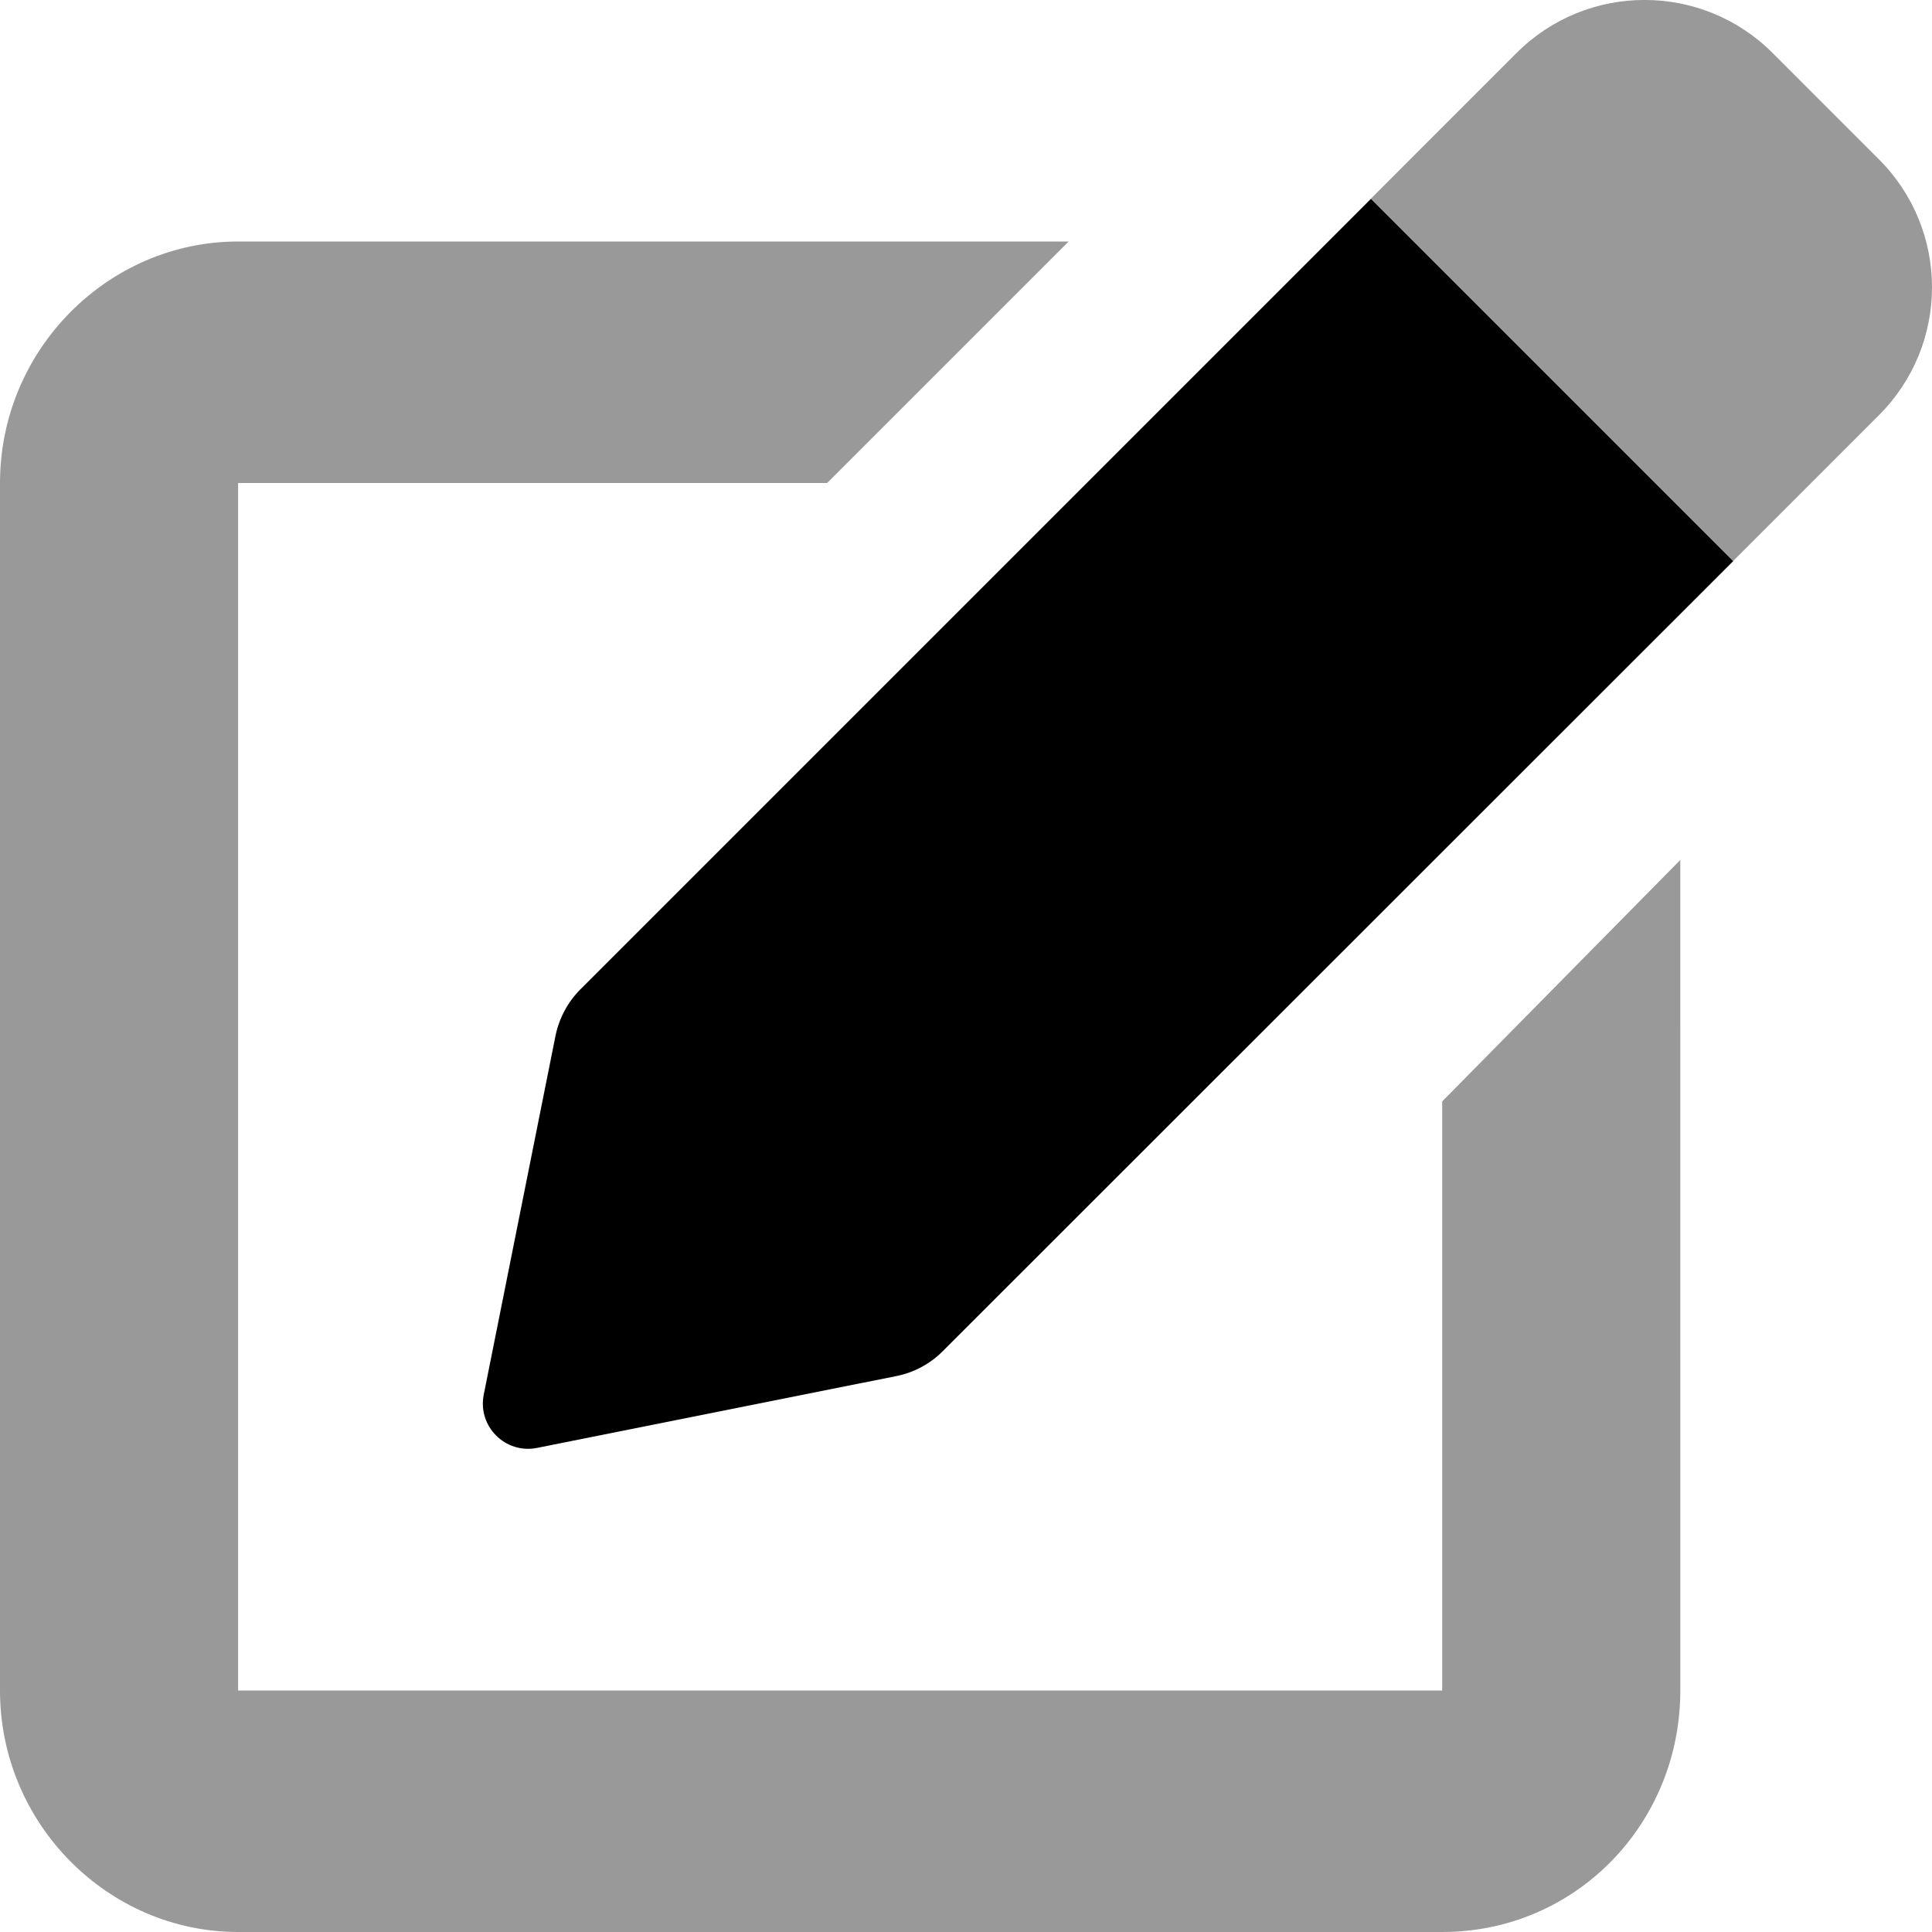
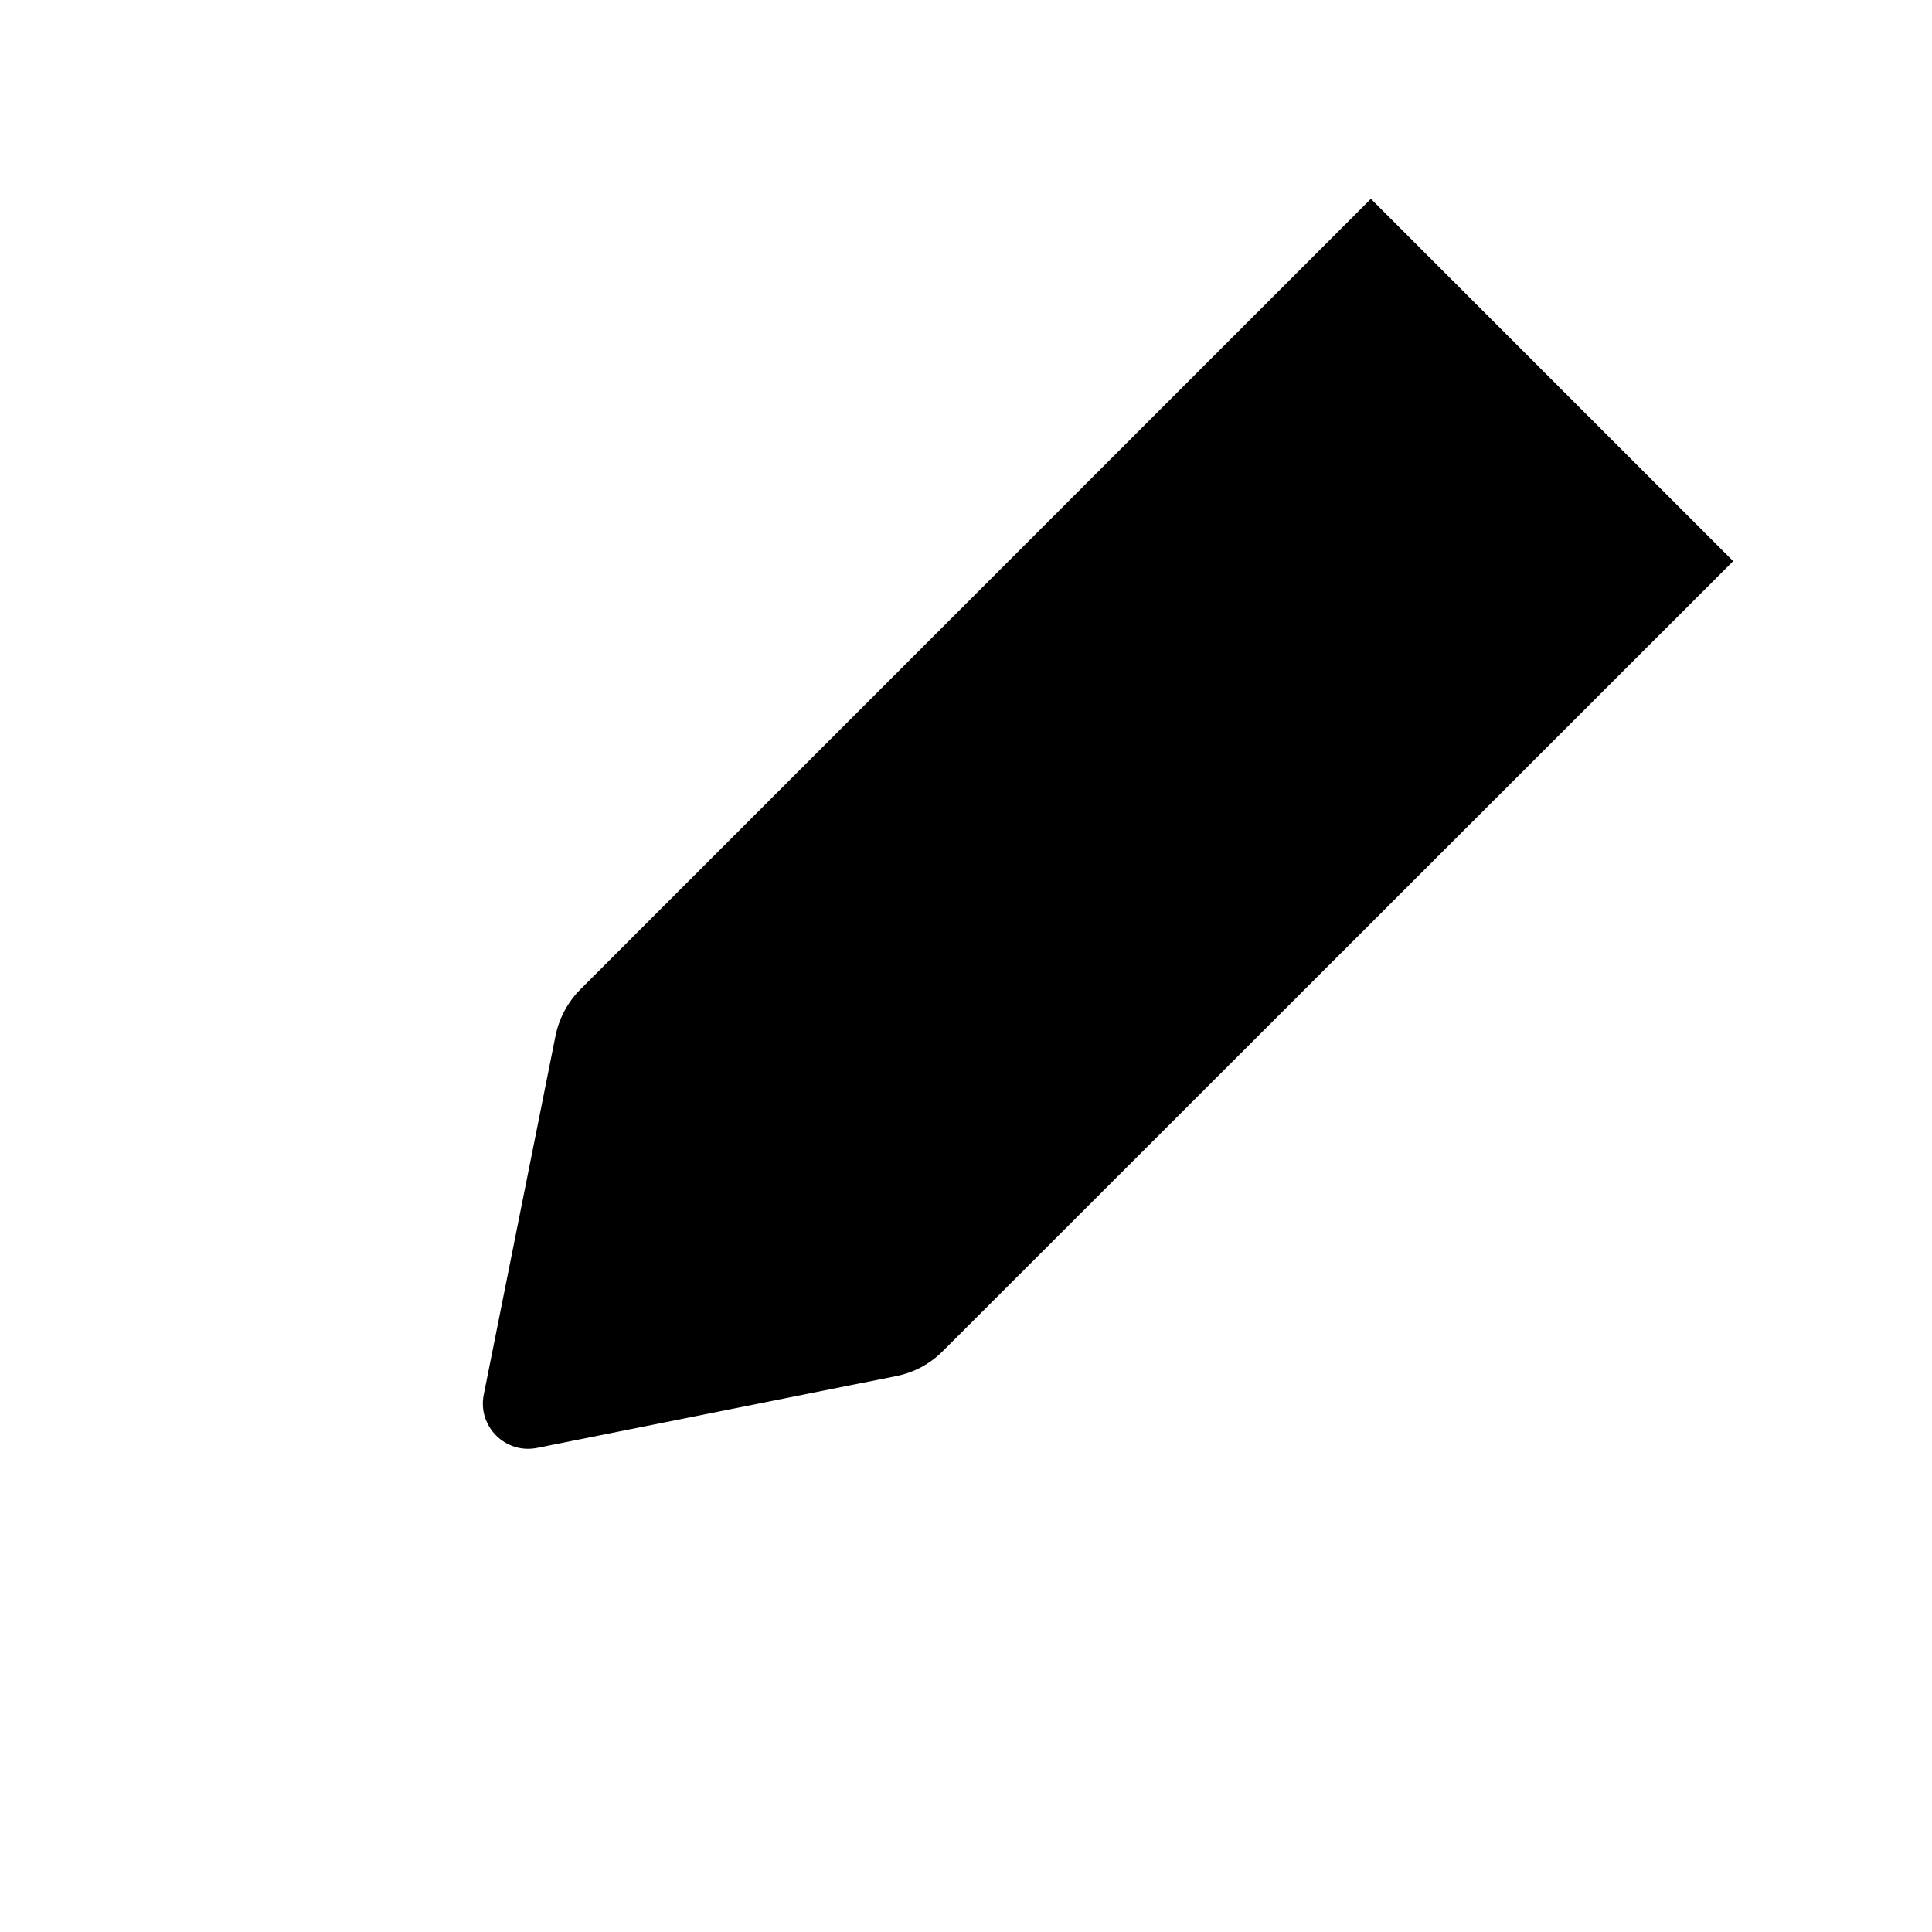
<svg xmlns="http://www.w3.org/2000/svg" viewBox="0 0 512 512">
  <defs>
    <style>.fa-secondary{opacity:.4}</style>
  </defs>
  <path class="fa-primary" d="M153.8 262.2l209.5-209.5l96.01 96.01l-209.5 209.4c-3.35 3.35-7.616 5.633-12.26 6.562l-95.23 19.04c-8.396 1.679-15.8-5.723-14.12-14.12l19.04-95.22C148.2 269.8 150.5 265.5 153.8 262.2z" />
-   <path class="fa-secondary" d="M497.9 42.19l-28.13-28.14c-18.75-18.75-49.14-18.75-67.88 0l-38.62 38.63l96.01 96.01l38.62-38.63C516.7 91.33 516.7 60.94 497.9 42.19zM383.1 448H63.1V128h156.1l64-64H63.1C28.65 64 0 92.65 0 128v320c0 35.35 28.65 64 63.1 64h319.1c35.34 0 63.1-28.65 63.1-64l-.004-220.1l-63.1 63.99V448z" />
</svg>